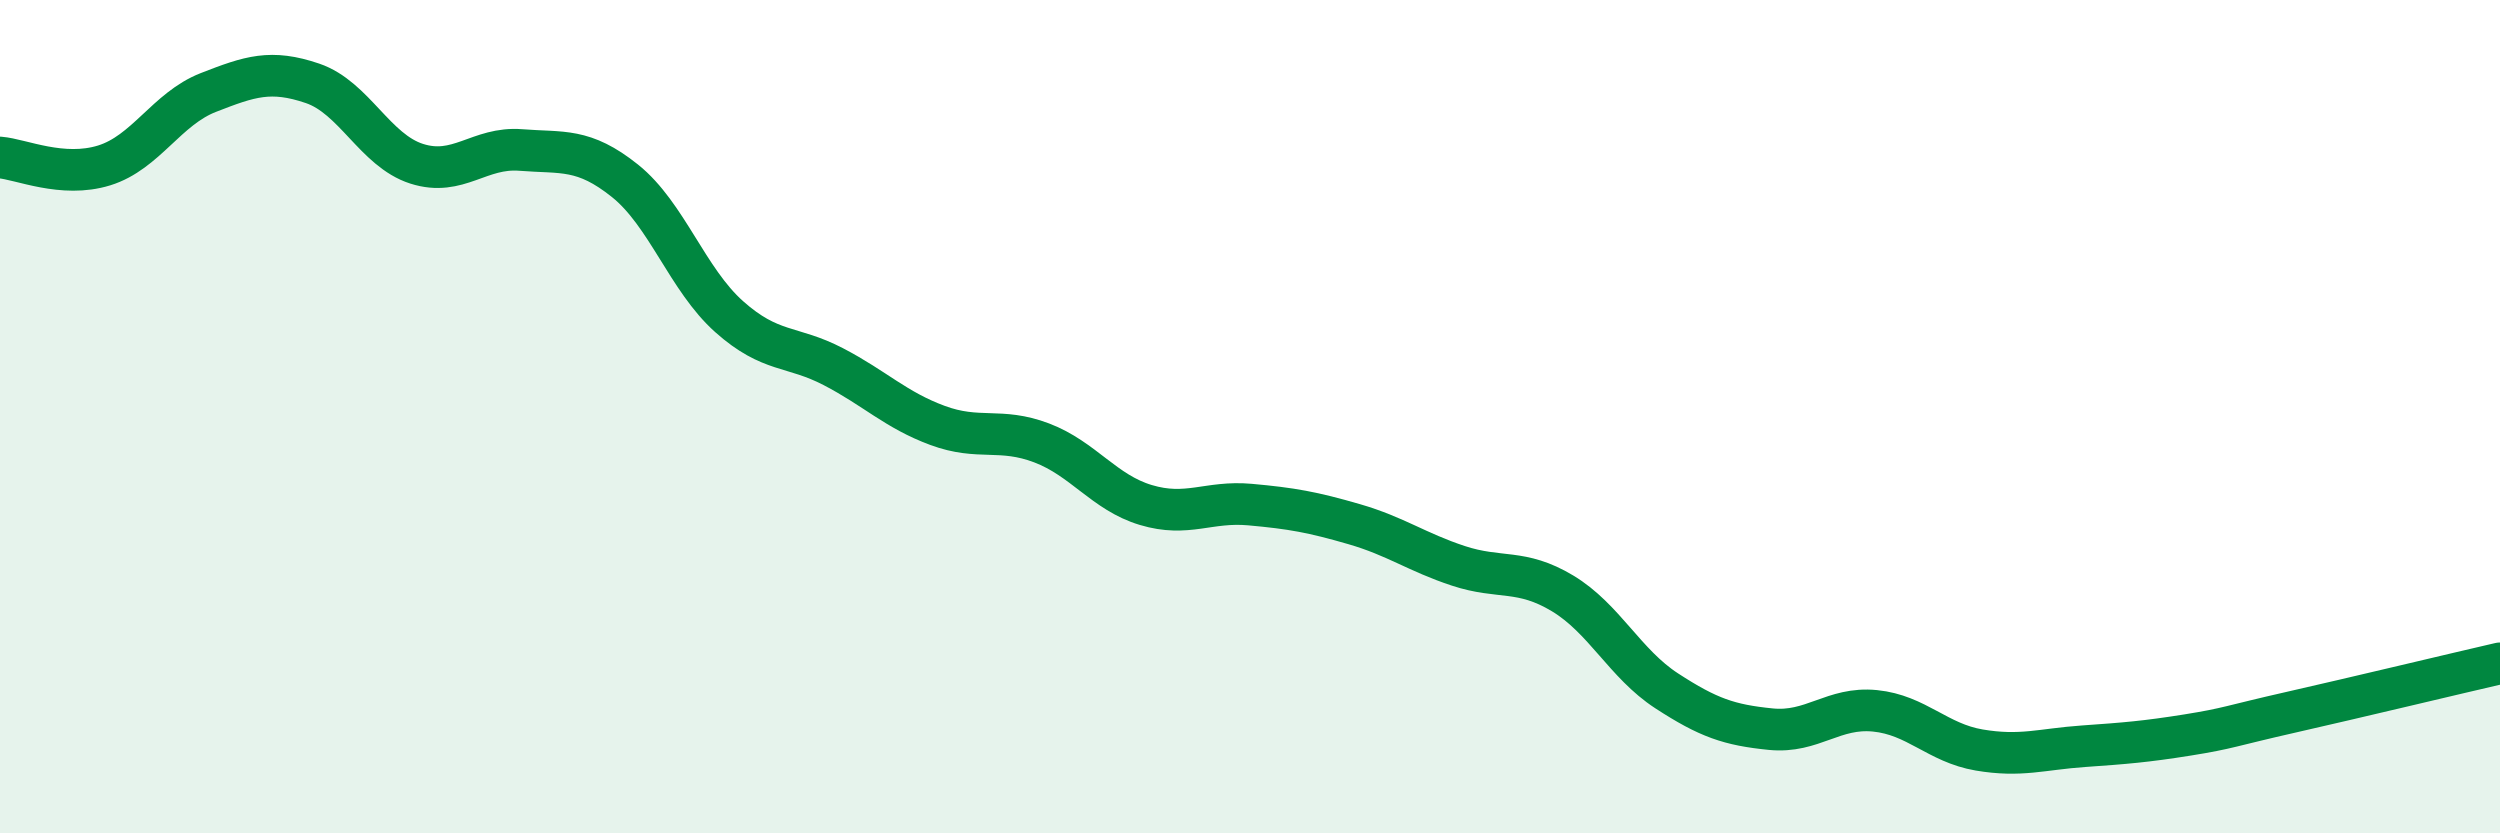
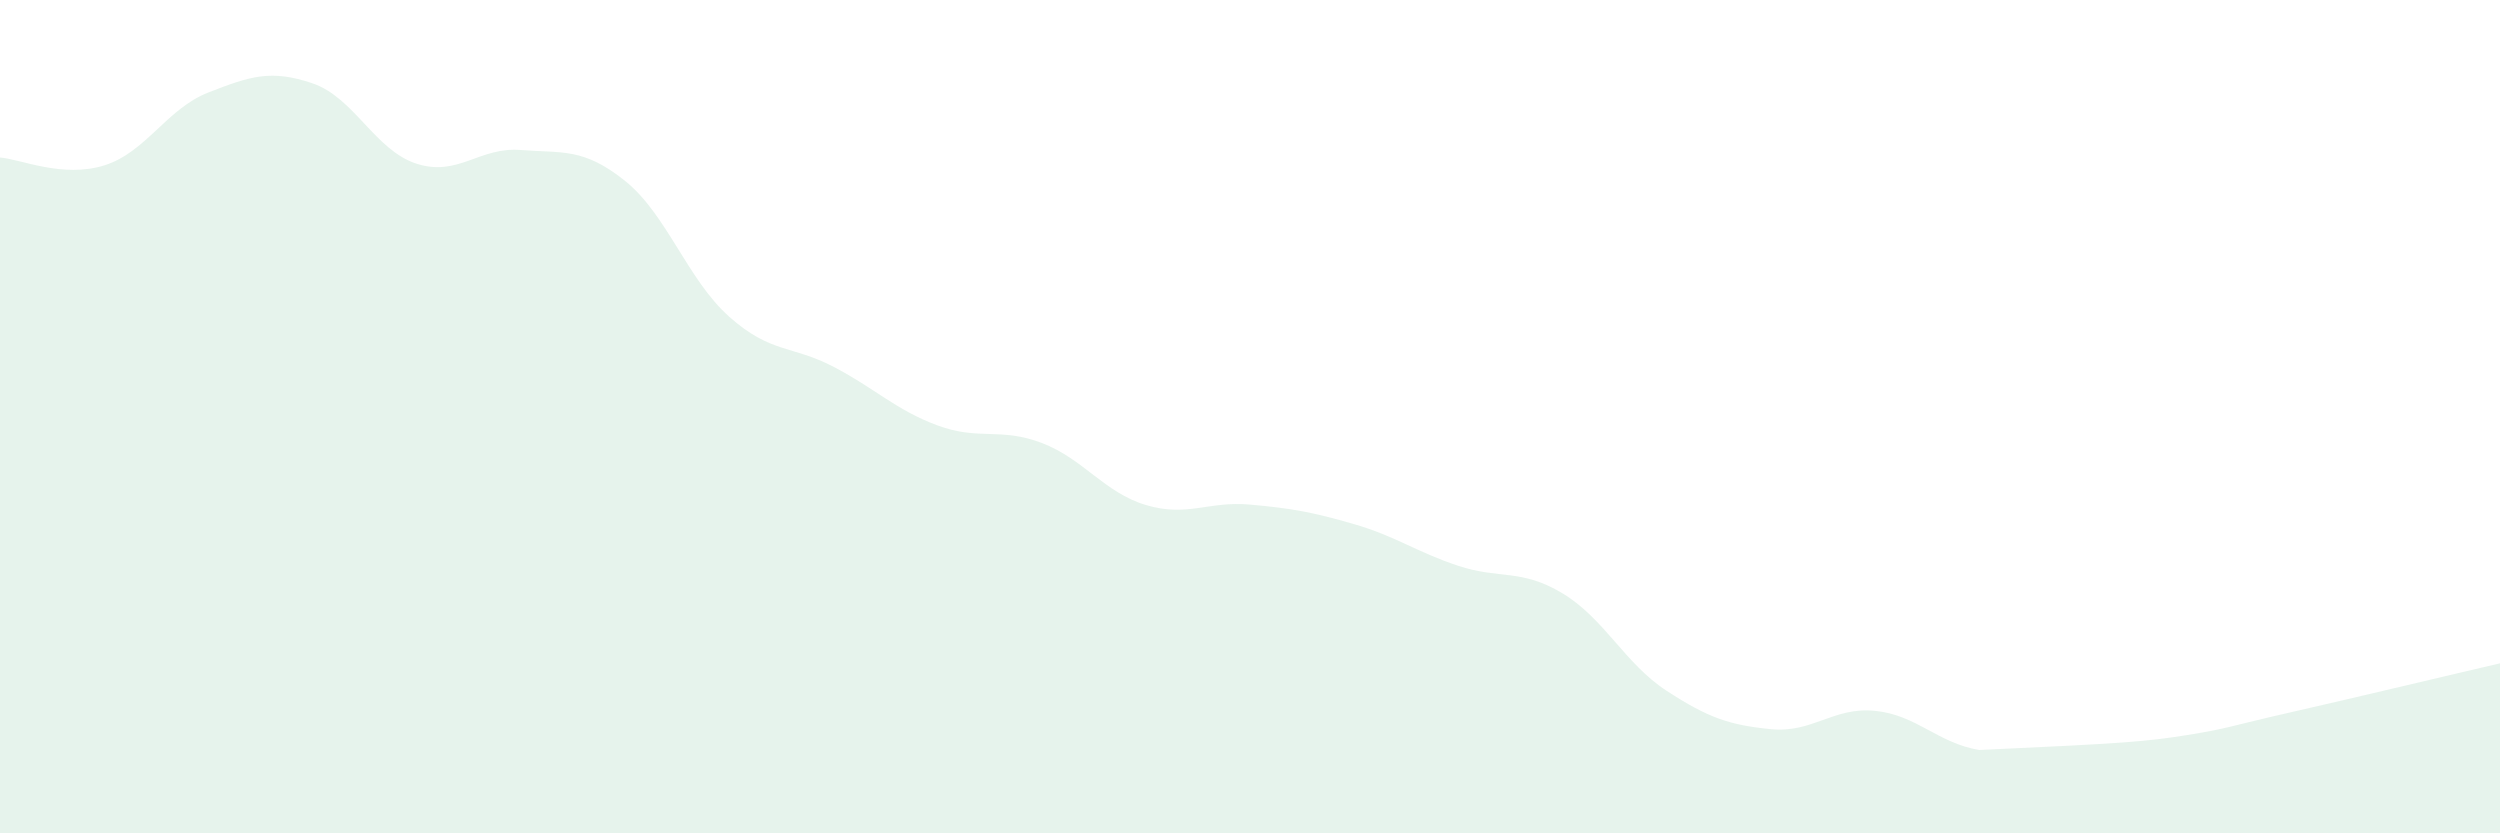
<svg xmlns="http://www.w3.org/2000/svg" width="60" height="20" viewBox="0 0 60 20">
-   <path d="M 0,3.78 C 0.5,3.82 1.5,4.28 2.5,3.97 C 3.5,3.66 4,2.61 5,2.22 C 6,1.83 6.5,1.66 7.5,2 C 8.5,2.34 9,3.61 10,3.93 C 11,4.25 11.5,3.52 12.5,3.6 C 13.5,3.68 14,3.54 15,4.34 C 16,5.14 16.5,6.71 17.5,7.6 C 18.5,8.49 19,8.28 20,8.8 C 21,9.32 21.5,9.84 22.5,10.21 C 23.5,10.58 24,10.25 25,10.63 C 26,11.01 26.5,11.82 27.5,12.12 C 28.5,12.42 29,12.02 30,12.11 C 31,12.2 31.5,12.29 32.5,12.58 C 33.5,12.87 34,13.25 35,13.58 C 36,13.91 36.5,13.64 37.5,14.24 C 38.5,14.84 39,15.93 40,16.58 C 41,17.23 41.5,17.4 42.5,17.5 C 43.5,17.6 44,16.96 45,17.06 C 46,17.16 46.5,17.83 47.5,18 C 48.5,18.17 49,17.98 50,17.91 C 51,17.84 51.5,17.8 52.5,17.64 C 53.5,17.48 53.5,17.43 55,17.09 C 56.5,16.75 59,16.15 60,15.92L60 20L0 20Z" fill="#008740" opacity="0.1" stroke-linecap="round" stroke-linejoin="round" />
-   <path d="M 0,3.78 C 0.5,3.82 1.5,4.28 2.5,3.97 C 3.5,3.66 4,2.61 5,2.22 C 6,1.83 6.5,1.66 7.5,2 C 8.5,2.34 9,3.61 10,3.93 C 11,4.25 11.5,3.52 12.5,3.6 C 13.5,3.68 14,3.54 15,4.34 C 16,5.14 16.5,6.71 17.5,7.6 C 18.5,8.49 19,8.28 20,8.8 C 21,9.32 21.5,9.84 22.5,10.21 C 23.5,10.58 24,10.25 25,10.63 C 26,11.01 26.5,11.82 27.5,12.12 C 28.5,12.42 29,12.02 30,12.11 C 31,12.2 31.5,12.29 32.5,12.58 C 33.5,12.87 34,13.25 35,13.58 C 36,13.91 36.5,13.64 37.5,14.24 C 38.5,14.84 39,15.93 40,16.58 C 41,17.23 41.5,17.4 42.5,17.5 C 43.5,17.6 44,16.96 45,17.06 C 46,17.16 46.5,17.83 47.5,18 C 48.5,18.17 49,17.98 50,17.91 C 51,17.84 51.5,17.8 52.5,17.64 C 53.5,17.48 53.5,17.43 55,17.09 C 56.5,16.75 59,16.15 60,15.92" stroke="#008740" stroke-width="1" fill="none" stroke-linecap="round" stroke-linejoin="round" />
+   <path d="M 0,3.78 C 0.5,3.82 1.5,4.28 2.5,3.97 C 3.5,3.66 4,2.61 5,2.22 C 6,1.83 6.5,1.66 7.5,2 C 8.5,2.34 9,3.61 10,3.93 C 11,4.25 11.5,3.52 12.5,3.6 C 13.5,3.68 14,3.54 15,4.34 C 16,5.14 16.5,6.71 17.5,7.6 C 18.5,8.49 19,8.28 20,8.8 C 21,9.32 21.5,9.84 22.5,10.21 C 23.5,10.58 24,10.25 25,10.63 C 26,11.01 26.5,11.82 27.5,12.12 C 28.5,12.42 29,12.02 30,12.11 C 31,12.2 31.5,12.29 32.5,12.58 C 33.5,12.87 34,13.25 35,13.58 C 36,13.91 36.5,13.64 37.5,14.24 C 38.5,14.84 39,15.93 40,16.58 C 41,17.23 41.5,17.4 42.5,17.5 C 43.5,17.6 44,16.96 45,17.06 C 46,17.16 46.5,17.83 47.5,18 C 51,17.84 51.5,17.8 52.5,17.64 C 53.5,17.48 53.5,17.43 55,17.09 C 56.5,16.75 59,16.15 60,15.92L60 20L0 20Z" fill="#008740" opacity="0.1" stroke-linecap="round" stroke-linejoin="round" />
</svg>